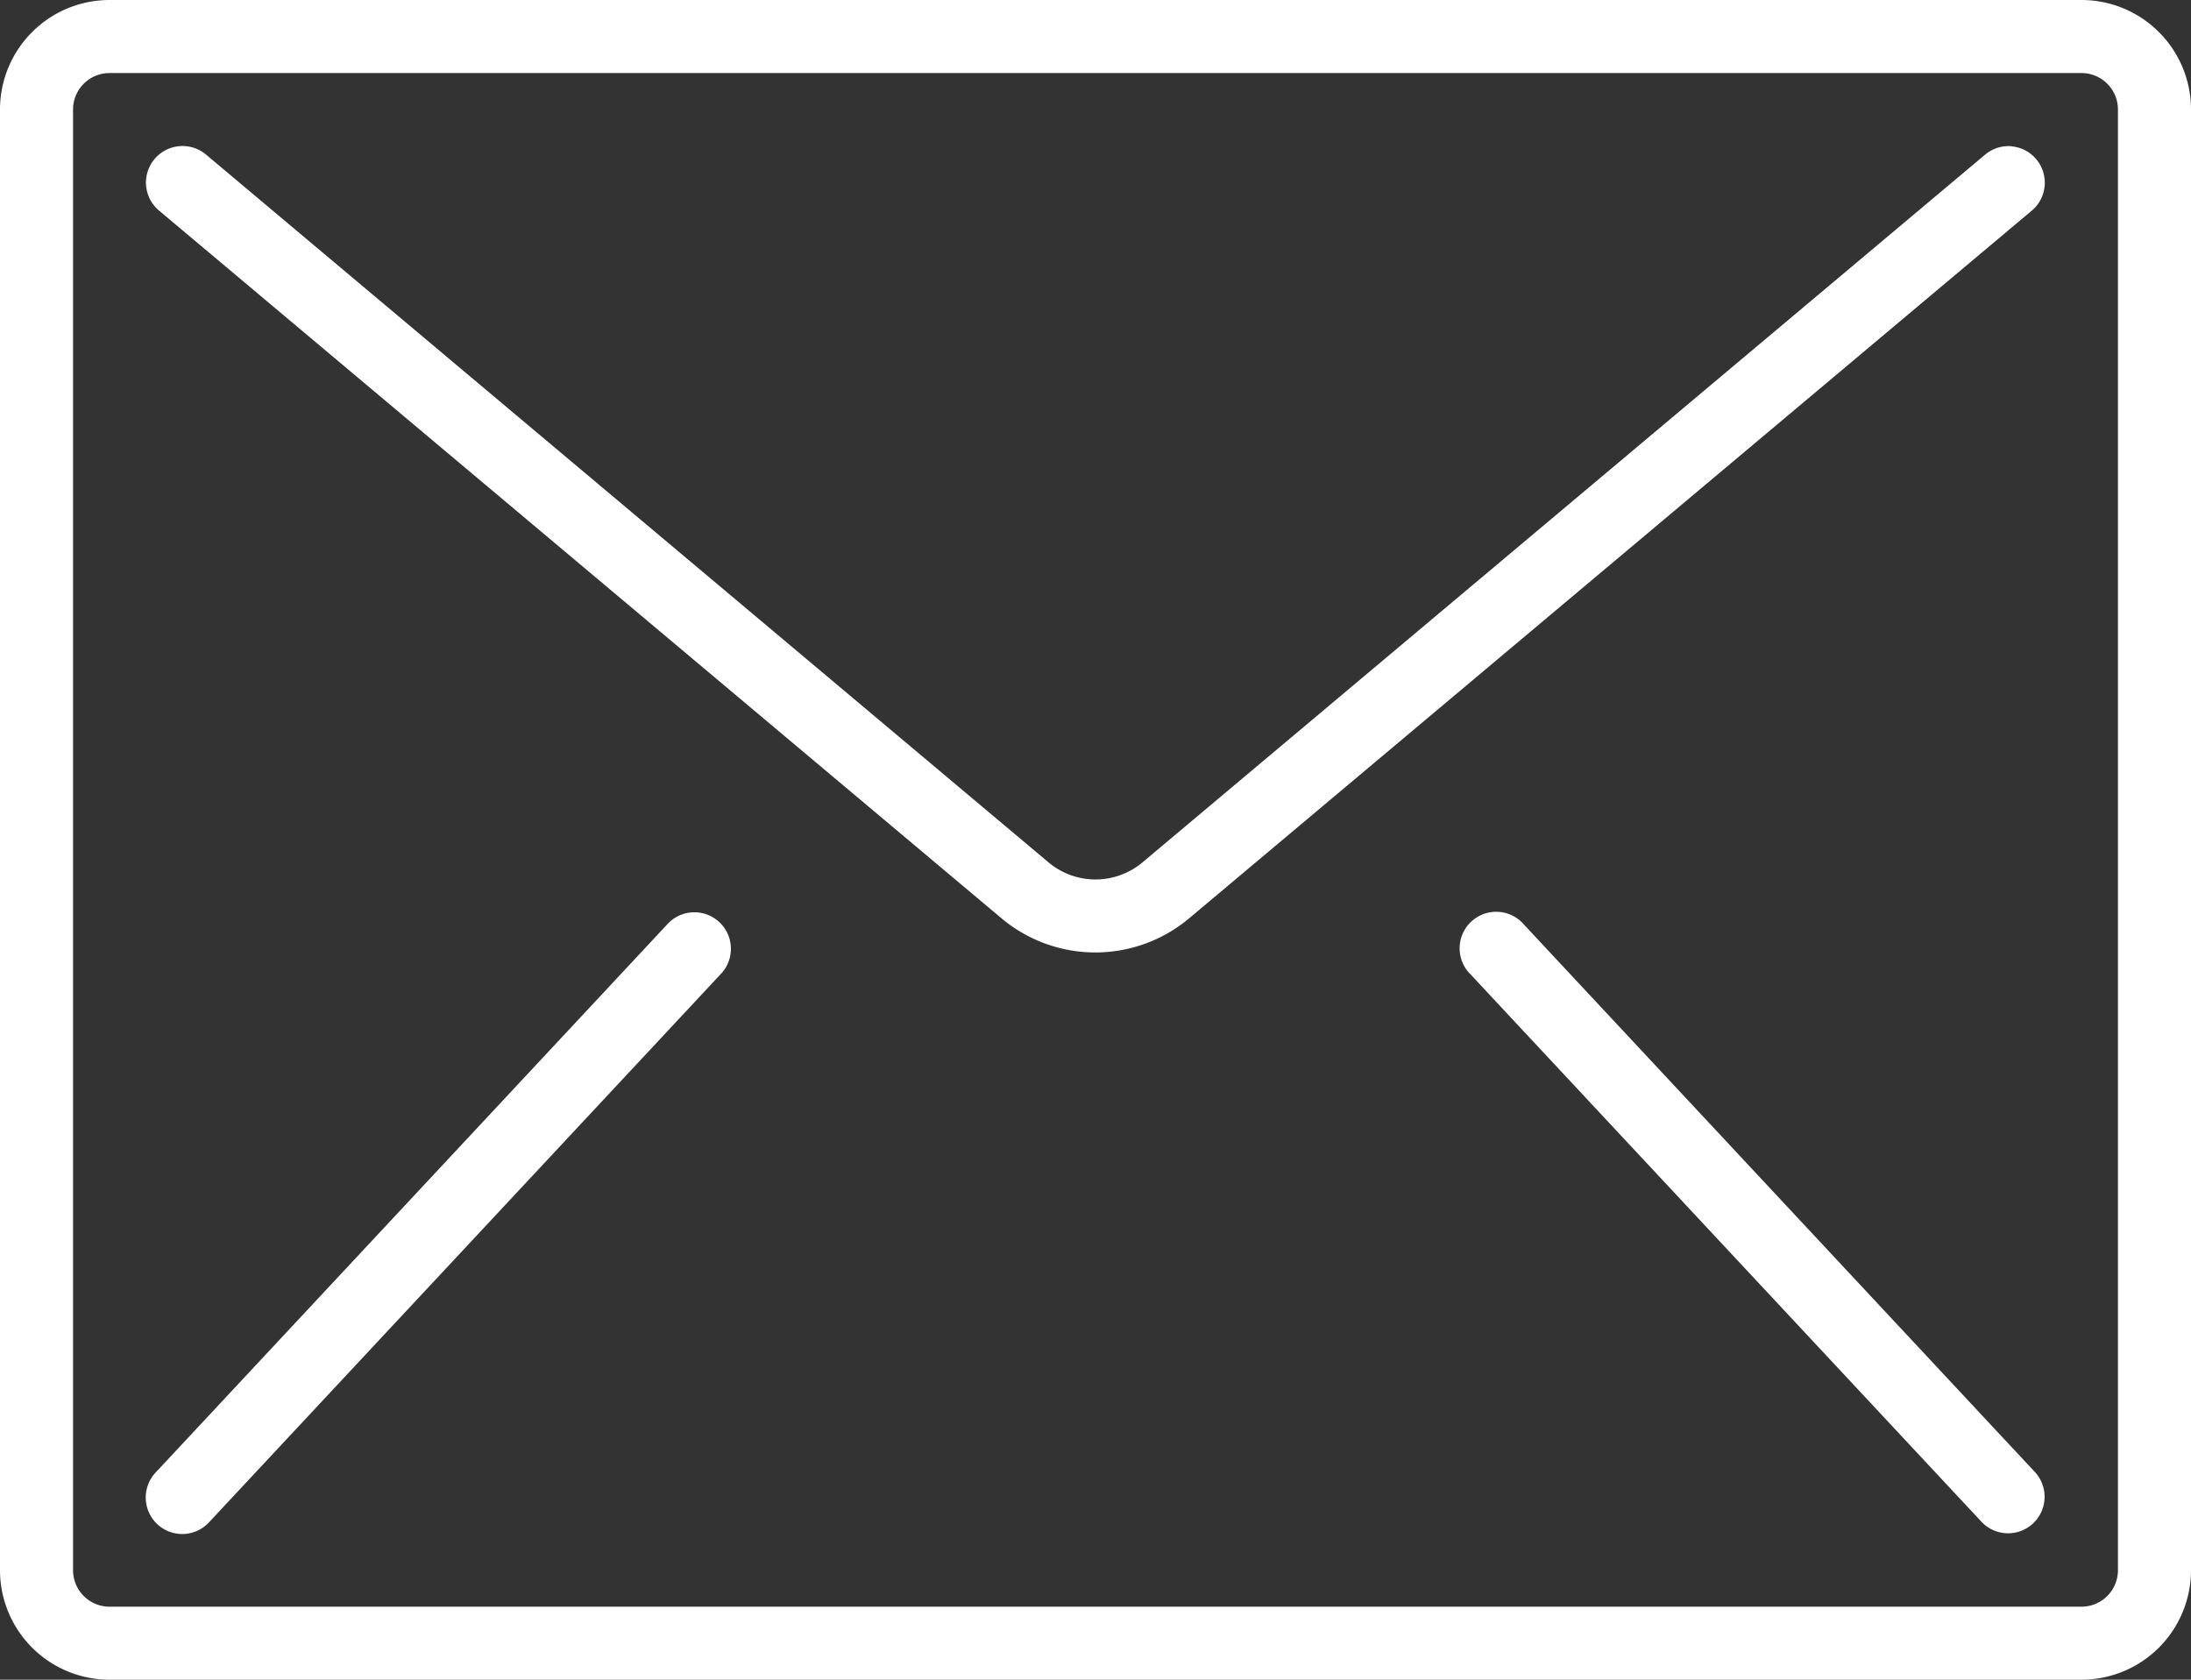
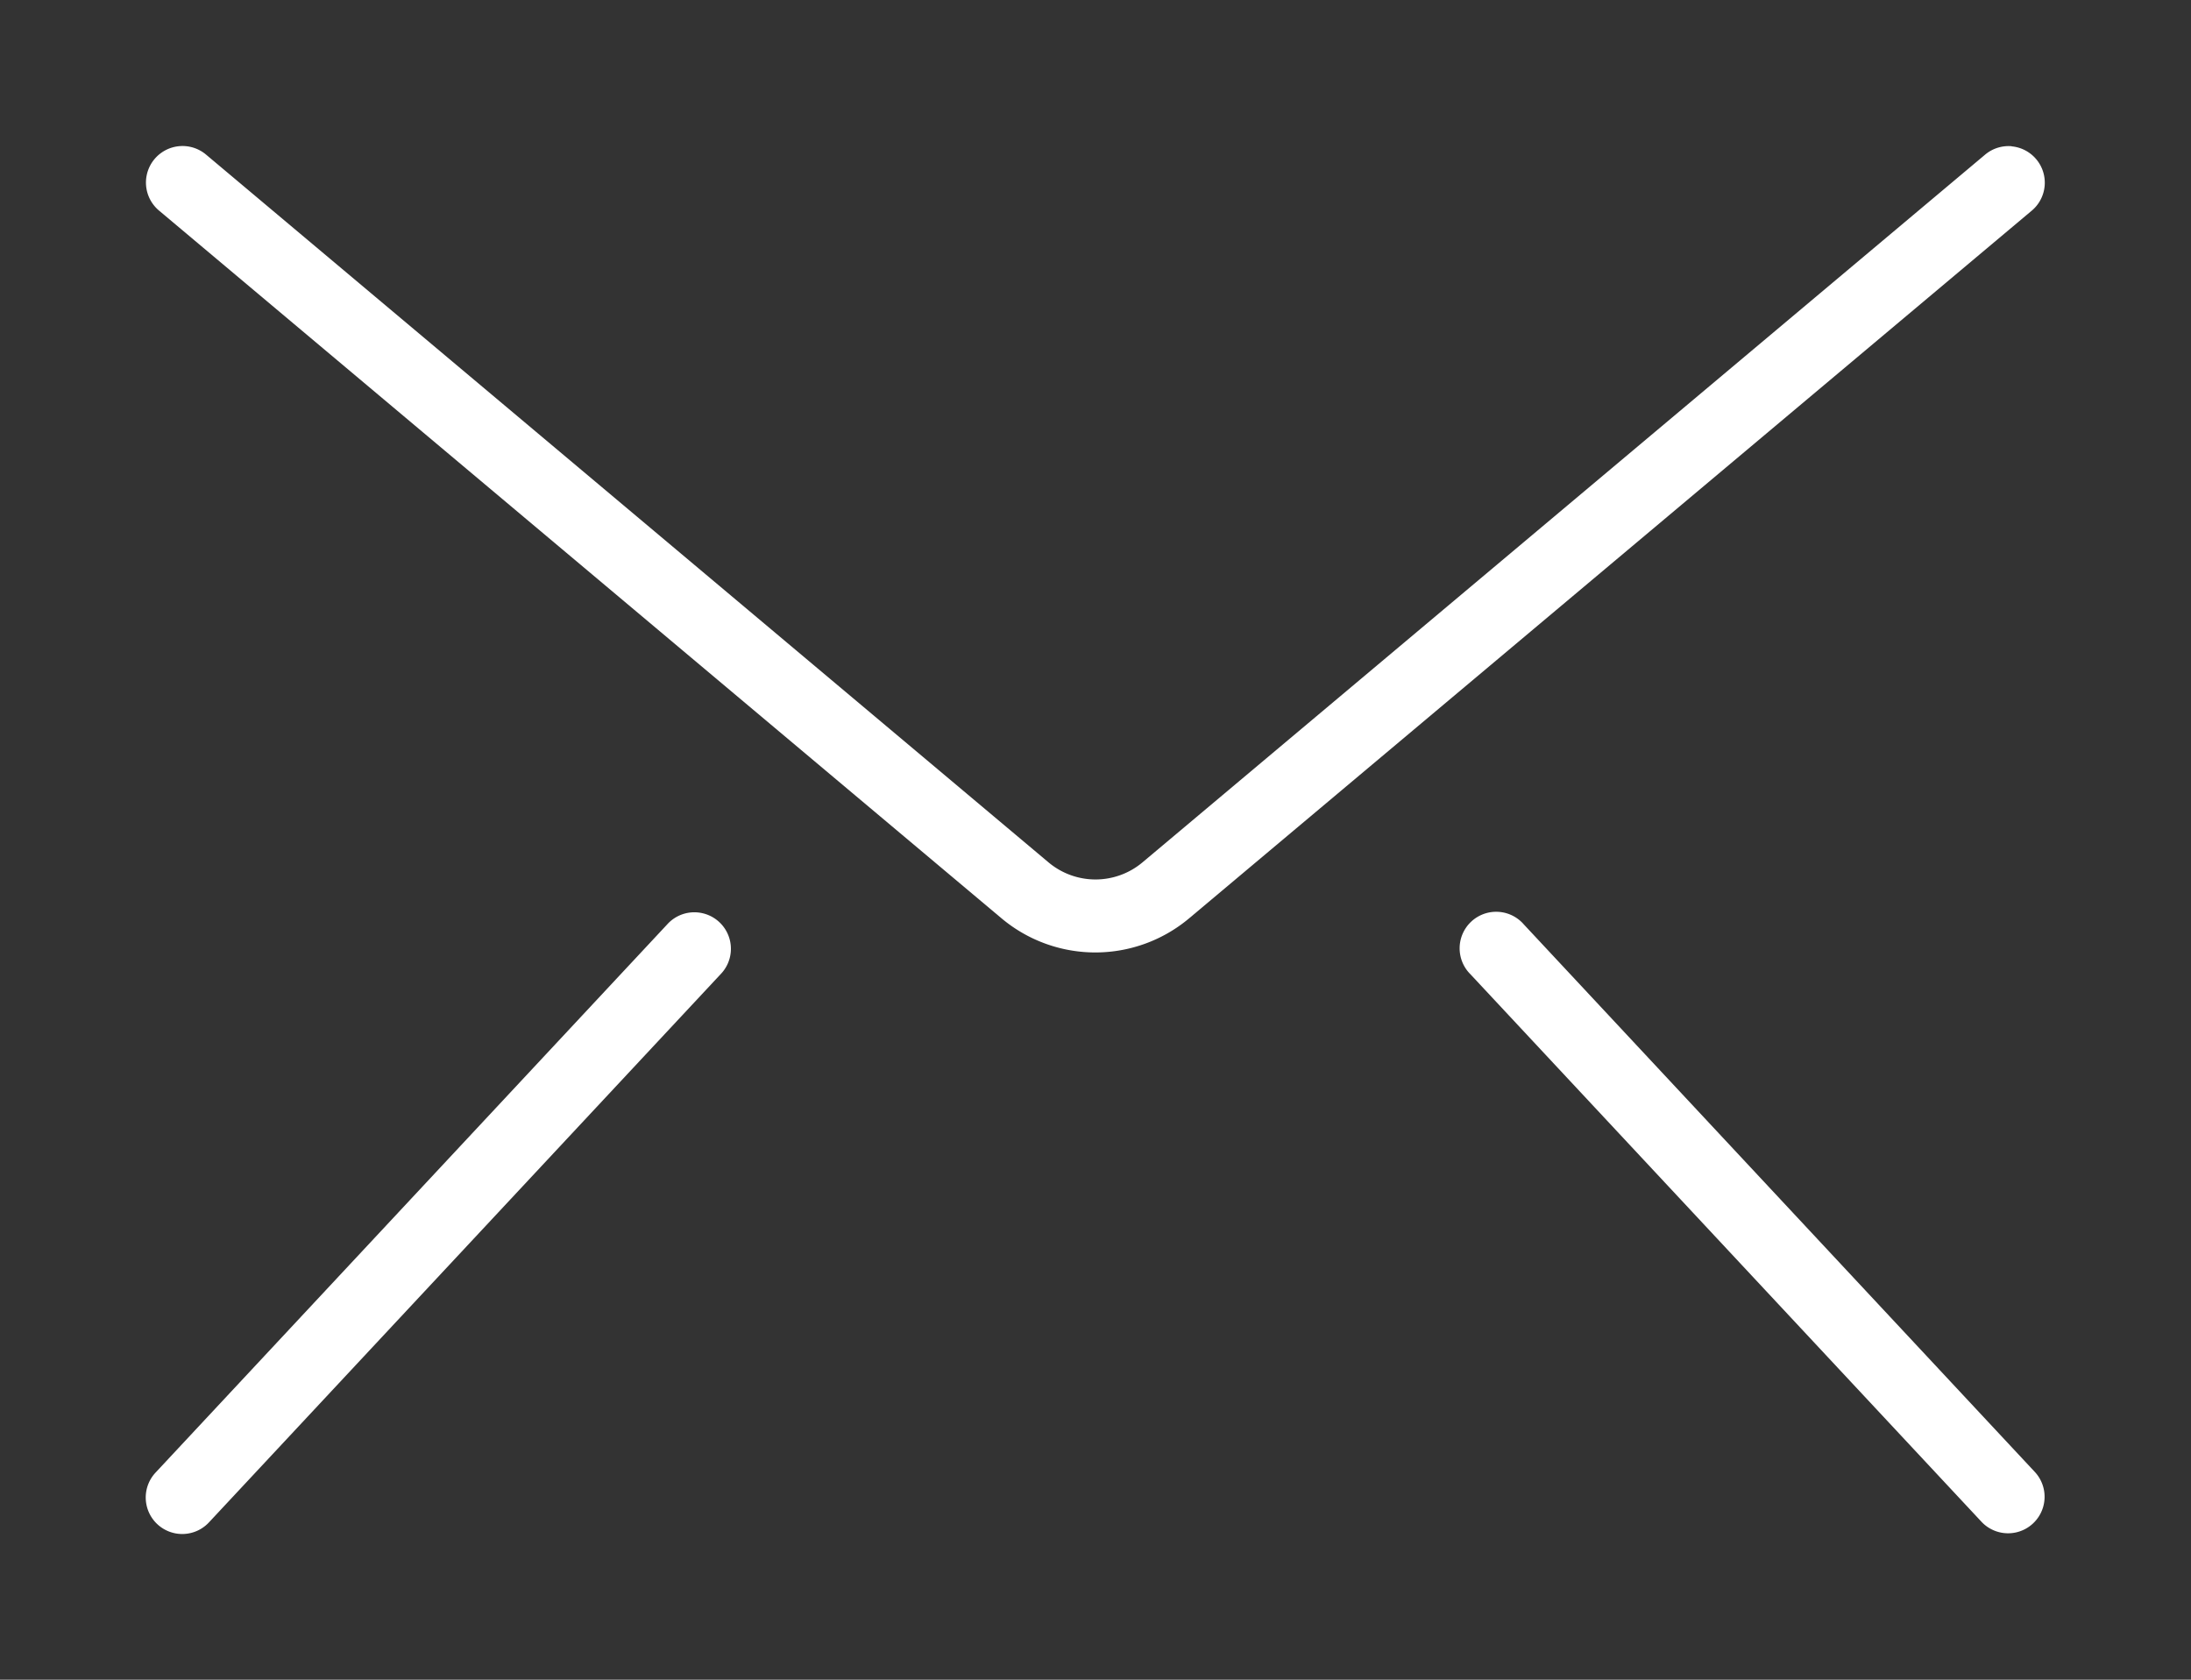
<svg xmlns="http://www.w3.org/2000/svg" viewBox="0 0 512 392.53">
  <rect x="0" y="0" width="512" height="392.53" fill="#333333" stroke="none" />
  <defs>
    <style>.cls-1{fill:#fff;}</style>
  </defs>
  <g id="Слой_2" data-name="Слой 2">
    <g id="Capa_1" data-name="Capa 1">
-       <path class="cls-1" d="M486.4,0H25.6A25.6,25.6,0,0,0,0,25.6V366.93a25.6,25.6,0,0,0,25.6,25.6H486.4a25.6,25.6,0,0,0,25.6-25.6V25.6A25.6,25.6,0,0,0,486.4,0Zm8.53,366.93a8.53,8.53,0,0,1-8.53,8.54H25.6a8.53,8.53,0,0,1-8.53-8.54V25.6a8.53,8.53,0,0,1,8.53-8.53H486.4a8.53,8.53,0,0,1,8.53,8.53V366.93Z" />
      <path class="cls-1" d="M470.08,34.17a8.53,8.53,0,0,0-6.23,2L267,201.51a17.08,17.08,0,0,1-22,0L48.15,36.13a8.53,8.53,0,1,0-11,13.07L234,214.57a34.11,34.11,0,0,0,43.92,0L474.82,49.2a8.53,8.53,0,0,0-4.74-15Z" />
      <path class="cls-1" d="M164.12,213.4a8.52,8.52,0,0,0-8.23,2.65l-119.46,128A8.53,8.53,0,1,0,48.9,355.69l119.47-128a8.53,8.53,0,0,0-4.25-14.29Z" />
      <path class="cls-1" d="M356.11,216.05a8.54,8.54,0,1,0-12.48,11.64l119.47,128a8.53,8.53,0,0,0,12.47-11.64Z" />
    </g>
  </g>
</svg>